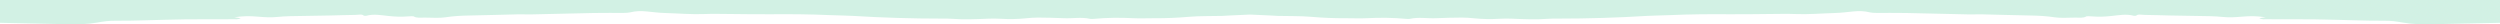
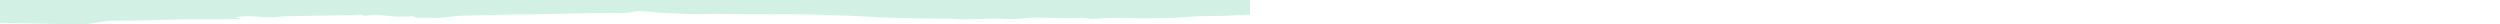
<svg xmlns="http://www.w3.org/2000/svg" xml:space="preserve" width="762mm" height="7.408mm" version="1.1" style="shape-rendering:geometricPrecision; text-rendering:geometricPrecision; image-rendering:optimizeQuality; fill-rule:evenodd; clip-rule:evenodd" viewBox="0 0 76200 740.8">
  <defs>
    <style type="text/css">
   
    .fil0 {fill:#D2F1E4;fill-rule:nonzero}
   
  </style>
  </defs>
  <g id="Layer_x0020_1">
    <path class="fil0" d="M2048.53 737.89c-635.2,-16.66 -1272.47,-23.38 -1907.68,-39.59 -46.94,-1.2 -93.89,-2.45 -140.85,-3.72l0 -694.6 38100 0 0 443.85c-203.2,8.84 -406.4,18.05 -609.07,27.62 -80.43,3.96 -159.54,11.05 -239.98,13.17 -341.58,8.65 -694.79,-0.46 -1022.08,28.26 -343.17,30.36 -695.86,44.47 -1049.34,41.98 -211.14,-1.1 -427.04,10.41 -633.15,0 -405.87,-20.43 -802.48,-17.49 -1198.56,19.34 -38.37,3.59 -92.08,7.09 -120.12,0.55 -257.44,-60.4 -535.52,-7.83 -801.43,-19.98 -261.4,-11.26 -524.4,-17.56 -787.66,-18.87 -121.18,0.7 -241.3,7.65 -356.66,20.62 -254,26.46 -521.49,31.84 -782.11,15.74 -129.91,-7.56 -262.2,-8.36 -392.9,-2.39l-15.88 0.66c-356.92,14.98 -711.73,29.87 -1070.24,2.65 -97.36,-7.45 -202.14,-6.44 -303.47,-6.44 -914.14,0.28 -1826.42,-27.44 -2727.22,-82.86 -228.15,-13.72 -463.53,-12.43 -693.74,-22.92 -604.52,-27.53 -1210.6,-31.77 -1819.51,-26.7 -431.54,3.5 -863.6,-5.8 -1295.67,-8.29 -230.45,-1.29 -463.76,-7.73 -691.14,1.47 -412.46,17.5 -808.97,-19.88 -1211.64,-30.75 -188.96,-5.15 -375.86,-28.63 -559.4,-47.22 -183.55,-18.6 -348.8,-14.46 -508.9,26.97 -50.78,13.07 -129.65,16.48 -196.17,16.94 -304.19,1.93 -609.17,-3.04 -912.6,2.58 -627.19,11.6 -1253.65,29.27 -1880.6,42.53 -149.52,3.23 -300.6,-4.33 -450.11,-1.1 -486.46,10.68 -972.13,26.88 -1458.86,35.17 -255.99,4.42 -491.86,16.94 -735.23,54.78 -177.35,27.62 -411.42,10.49 -620.26,9.2 -120.12,-0.55 -260.35,19.98 -346.21,-36.82 -14.44,-9.67 -132,-3.87 -197.72,1.38 -193.86,15.37 -375.6,5.98 -567.16,-13.72 -219.63,-22.46 -449.84,-69.51 -681.86,-7.27 -15.21,4.05 -69.61,0.92 -72.94,-2.77 -53.63,-55.97 -176.59,-23.47 -259.88,-22.92 -250.56,1.56 -500.35,12.61 -750.94,17.31 -415.31,7.92 -831.13,12.06 -1246.45,21.26 -130.89,3.28 -260.48,11.4 -386.69,24.22 -193.06,19.33 -379.97,7.83 -567.13,-8.29 -286.15,-24.67 -447.54,-22.28 -737.03,17.4l193.07 27.62c-64.19,43.55 -163.17,32.32 -244.63,32.32 -486.2,1.66 -972.66,-1.57 -1458.33,3.96 -403.73,4.69 -806.66,19.79 -1210.1,29 -293.87,6.44 -589.07,16.3 -882.44,12.89 -215.77,-2.76 -383.86,20.16 -574.09,55.24 -277.39,51.09 -596.29,59.01 -917.24,50.54z" />
-     <path class="fil0" d="M74151.6 737.89c635,-16.66 1272.38,-23.38 1907.64,-39.59 46.83,-1.2 93.93,-2.45 140.76,-3.72l0 -694.6 -38100 0 0 443.85c203.2,8.84 406.4,18.05 609.07,27.62 80.43,3.96 159.54,11.05 239.98,13.17 341.58,8.65 694.79,-0.46 1022.08,28.26 343.17,30.36 695.86,44.47 1049.34,41.98 211.14,-1.1 427.04,10.41 633.15,0 405.87,-20.43 802.48,-17.49 1198.56,19.34 38.37,3.59 92.08,7.09 120.12,0.55 257.44,-60.4 535.52,-7.83 801.43,-19.98 261.4,-11.26 524.4,-17.56 787.66,-18.87 121.18,0.7 241.3,7.65 356.66,20.62 254,26.46 521.49,31.84 782.11,15.74 129.91,-7.56 262.2,-8.36 392.9,-2.39l15.88 0.66c356.92,14.98 711.73,29.87 1070.24,2.65 97.36,-7.45 202.14,-6.44 303.47,-6.44 914.14,0.28 1826.42,-27.44 2727.33,-82.86 228.07,-13.72 463.28,-12.43 693.74,-22.92 604.31,-27.53 1210.47,-31.77 1819.27,-26.7 431.54,3.5 863.6,-5.8 1295.67,-8.29 230.71,-1.29 463.81,-7.73 691.35,1.47 412.49,17.5 808.83,-19.88 1211.53,-30.75 188.91,-5.15 375.97,-28.63 559.33,-47.22 183.62,-18.6 348.98,-14.46 509.06,26.97 50.8,13.07 129.64,16.48 196.05,16.94 304.27,1.93 609.34,-3.04 912.55,2.58 627.33,11.6 1253.86,29.27 1880.66,42.53 149.49,3.23 300.57,-4.33 450.06,-1.1 486.56,10.68 972.34,26.88 1458.91,35.17 256.12,4.42 491.86,16.94 735.28,54.78 177.27,27.62 411.42,10.49 620.18,9.2 120.12,-0.55 260.35,19.98 346.34,-36.82 14.29,-9.67 132.03,-3.87 197.64,1.38 193.94,15.37 375.71,5.98 567.27,-13.72 219.6,-22.46 449.79,-69.51 681.83,-7.27 15.08,4.05 69.59,0.92 73.03,-2.77 53.44,-55.97 176.47,-23.47 259.82,-22.92 250.56,1.56 500.32,12.61 750.88,17.31 415.4,7.92 831.06,12.06 1246.46,21.26 130.96,3.28 260.35,11.4 386.55,24.22 193.15,19.33 380.21,7.83 567.27,-8.29 286.01,-24.67 447.41,-22.28 737.13,17.4l-193.15 27.62c64.03,43.55 163.25,32.32 244.48,32.32 486.3,1.66 972.87,-1.57 1458.38,3.96 403.75,4.69 806.71,19.79 1210.2,29 293.96,6.44 588.97,16.3 882.39,12.89 215.64,-2.76 383.91,20.16 574.15,55.24 277.28,51.09 596.1,59.01 917.31,50.54z" />
  </g>
</svg>